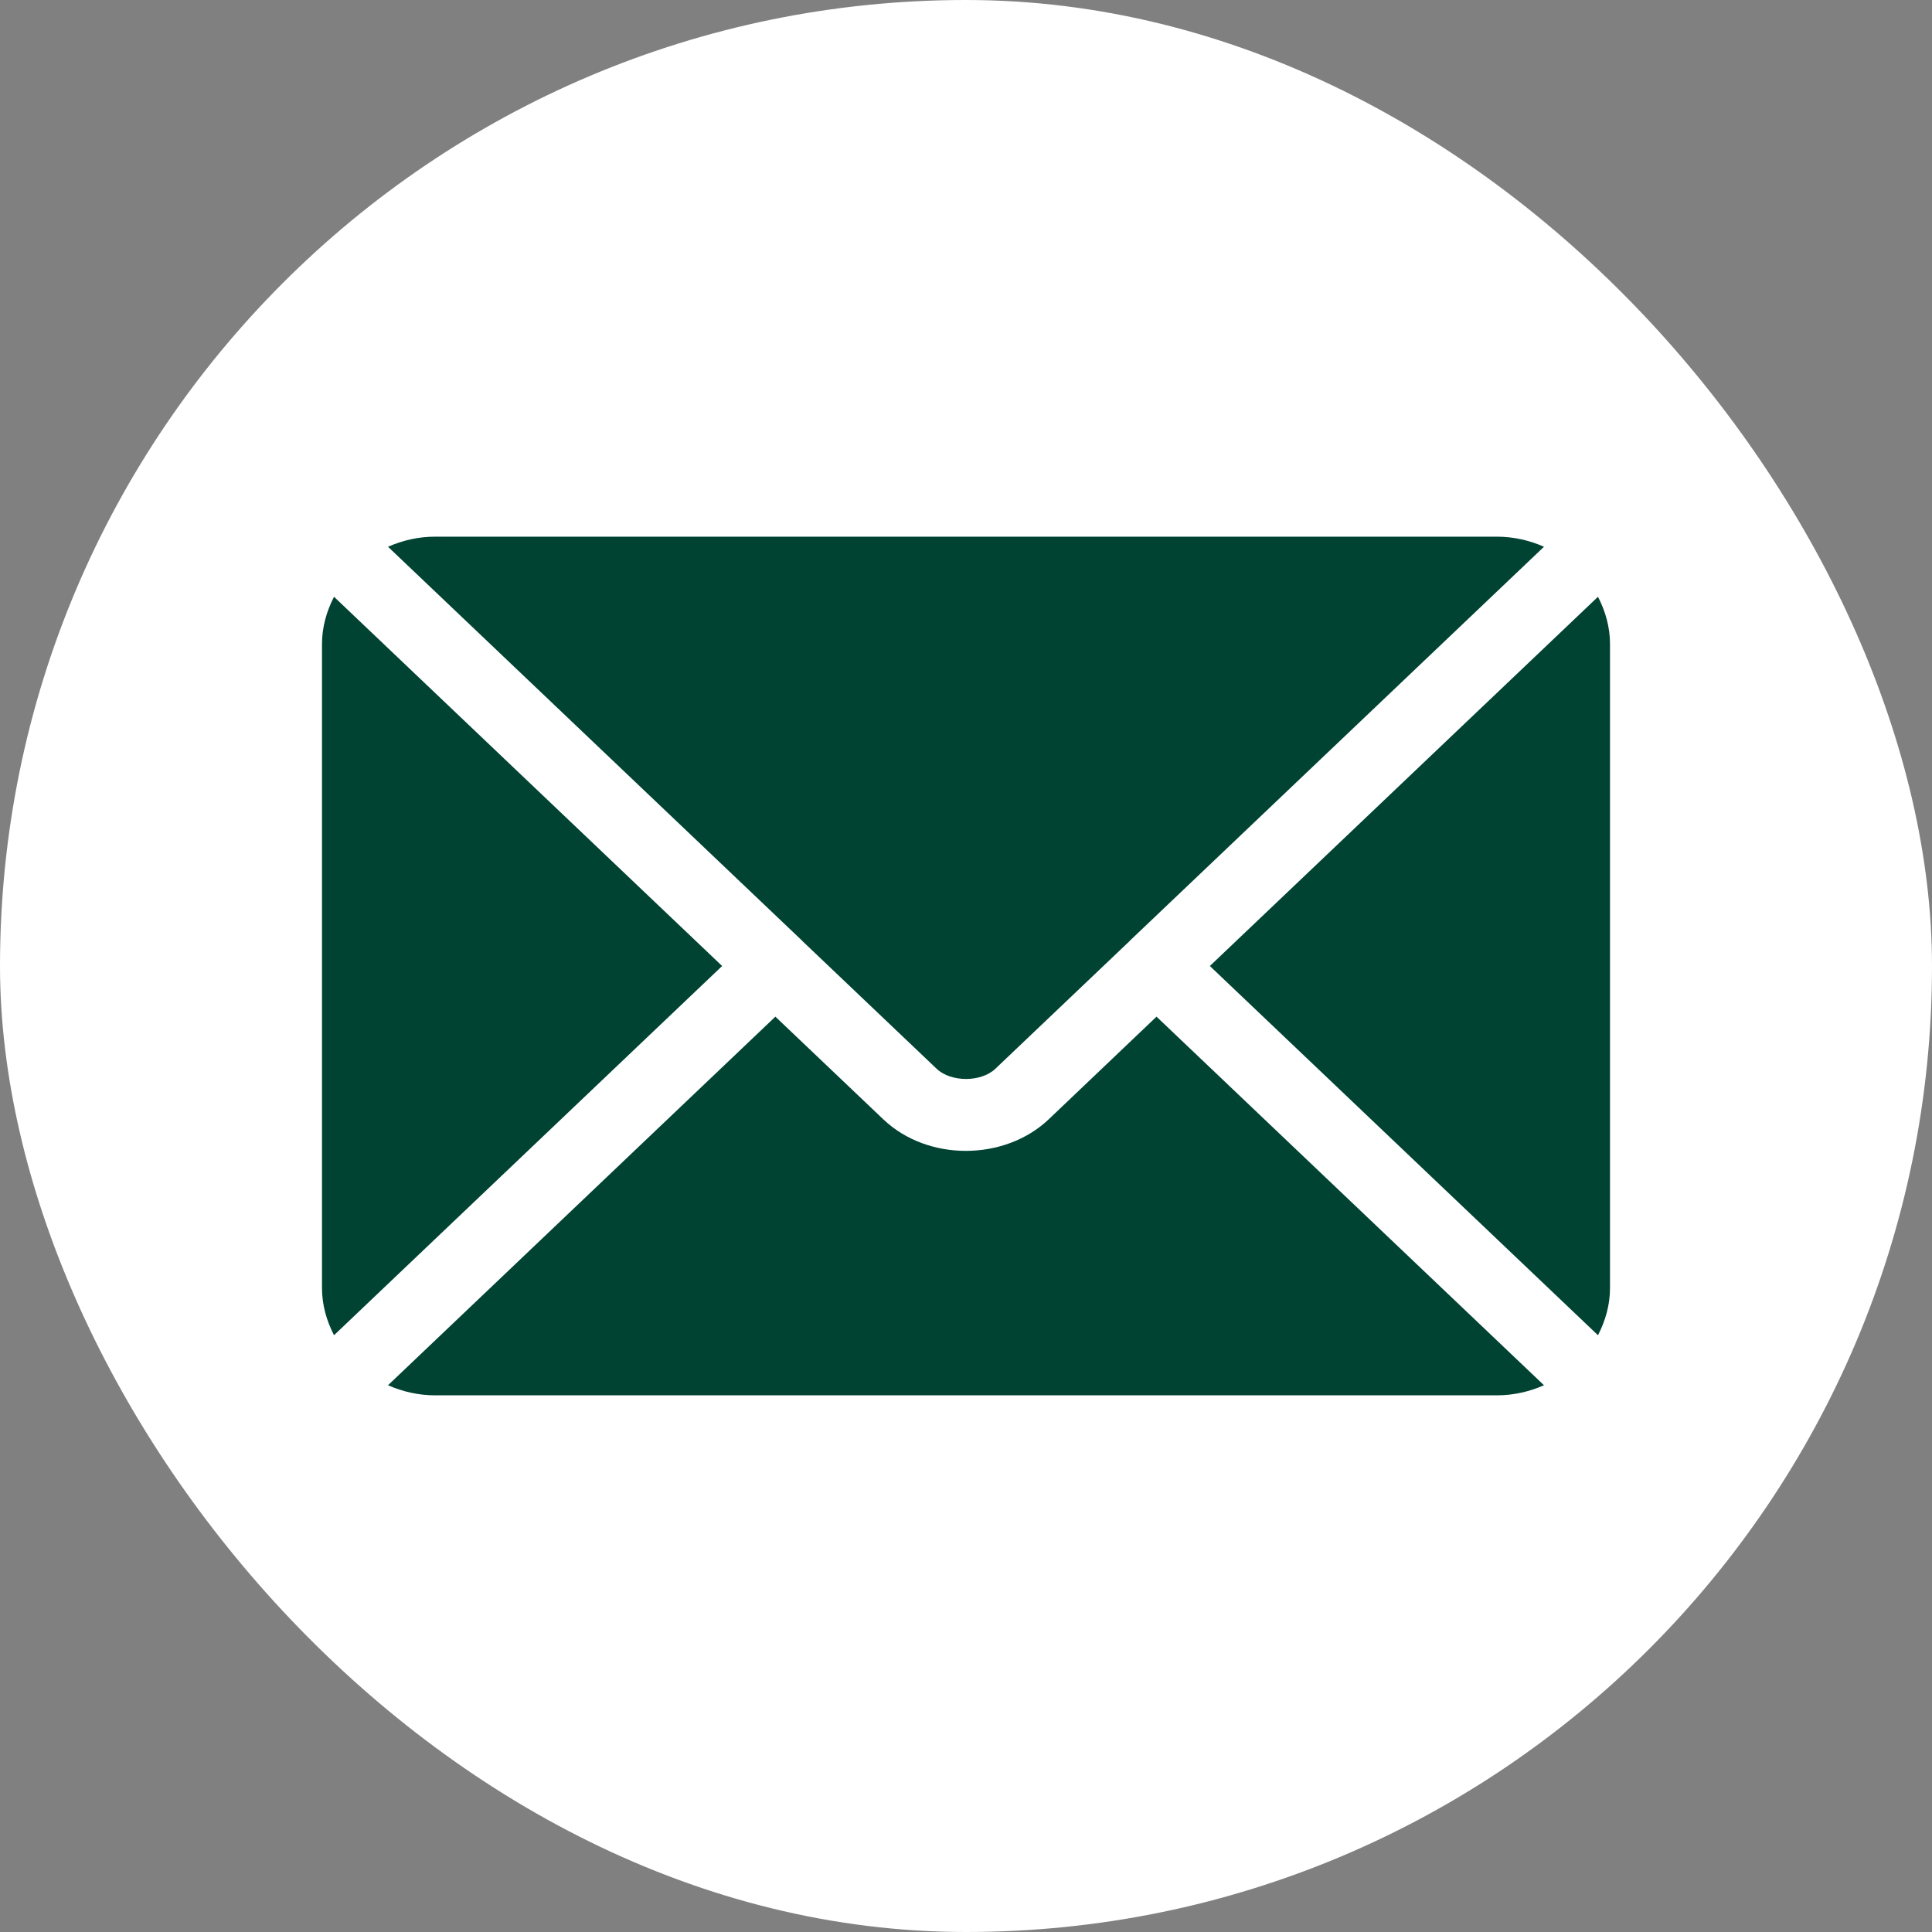
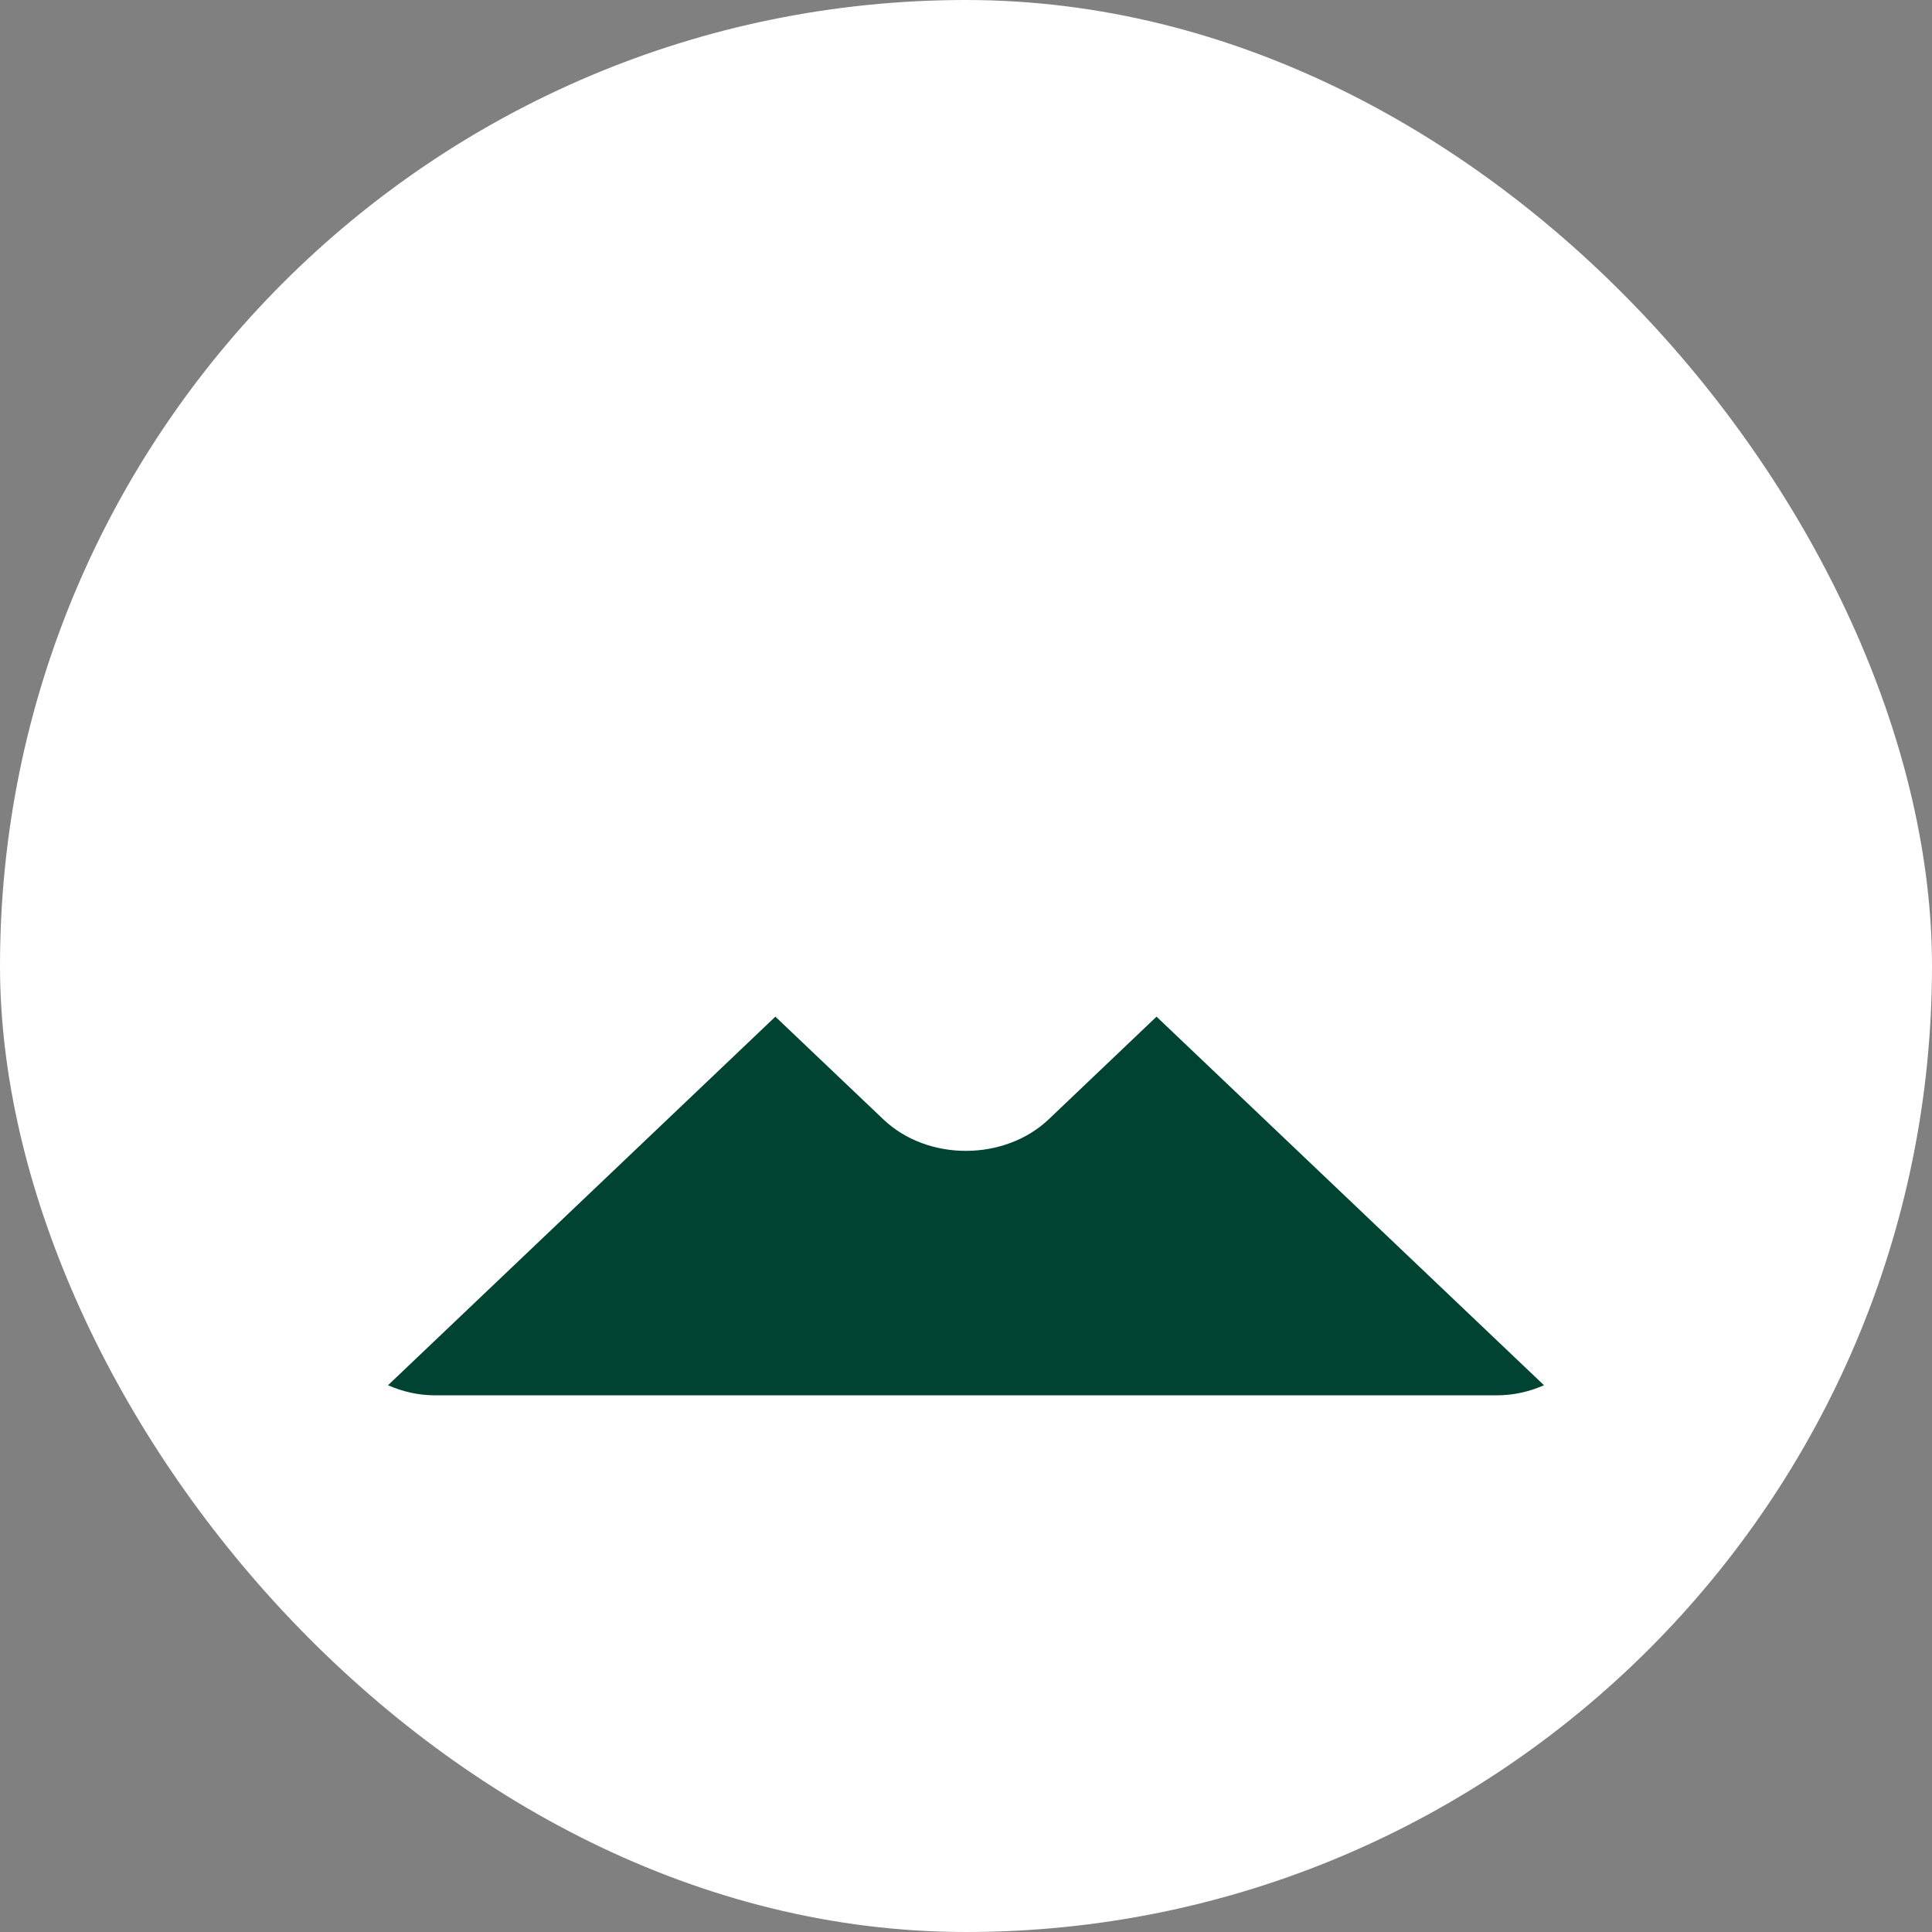
<svg xmlns="http://www.w3.org/2000/svg" width="18" height="18" viewBox="0 0 18 18" fill="none">
  <rect x="0" y="0" width="18" height="18" fill="#808080" stroke="none" />
  <rect width="18" height="18" rx="9" fill="white" />
  <path d="M10.775 9.472L9.771 10.428C9.363 10.816 8.646 10.825 8.229 10.428L7.224 9.472L3.615 12.906C3.749 12.965 3.897 13 4.055 13H13.945C14.103 13 14.251 12.965 14.385 12.906L10.775 9.472Z" fill="#004333" />
-   <path d="M13.945 5H4.055C3.897 5 3.749 5.035 3.615 5.094L7.472 8.763C7.472 8.763 7.472 8.764 7.472 8.763C7.472 8.764 7.473 8.765 7.473 8.765L8.727 9.958C8.861 10.084 9.139 10.084 9.273 9.958L10.527 8.765C10.527 8.765 10.528 8.764 10.528 8.763L14.385 5.094C14.251 5.035 14.103 5 13.945 5Z" fill="#004333" />
-   <path d="M3.112 5.56C3.043 5.694 3 5.842 3 6V12C3 12.159 3.043 12.306 3.112 12.44L6.728 9L3.112 5.56Z" fill="#004333" />
-   <path d="M14.888 5.56L11.272 9L14.888 12.44C14.957 12.306 15 12.159 15 12V6C15 5.841 14.957 5.694 14.888 5.56Z" fill="#004333" />
</svg>